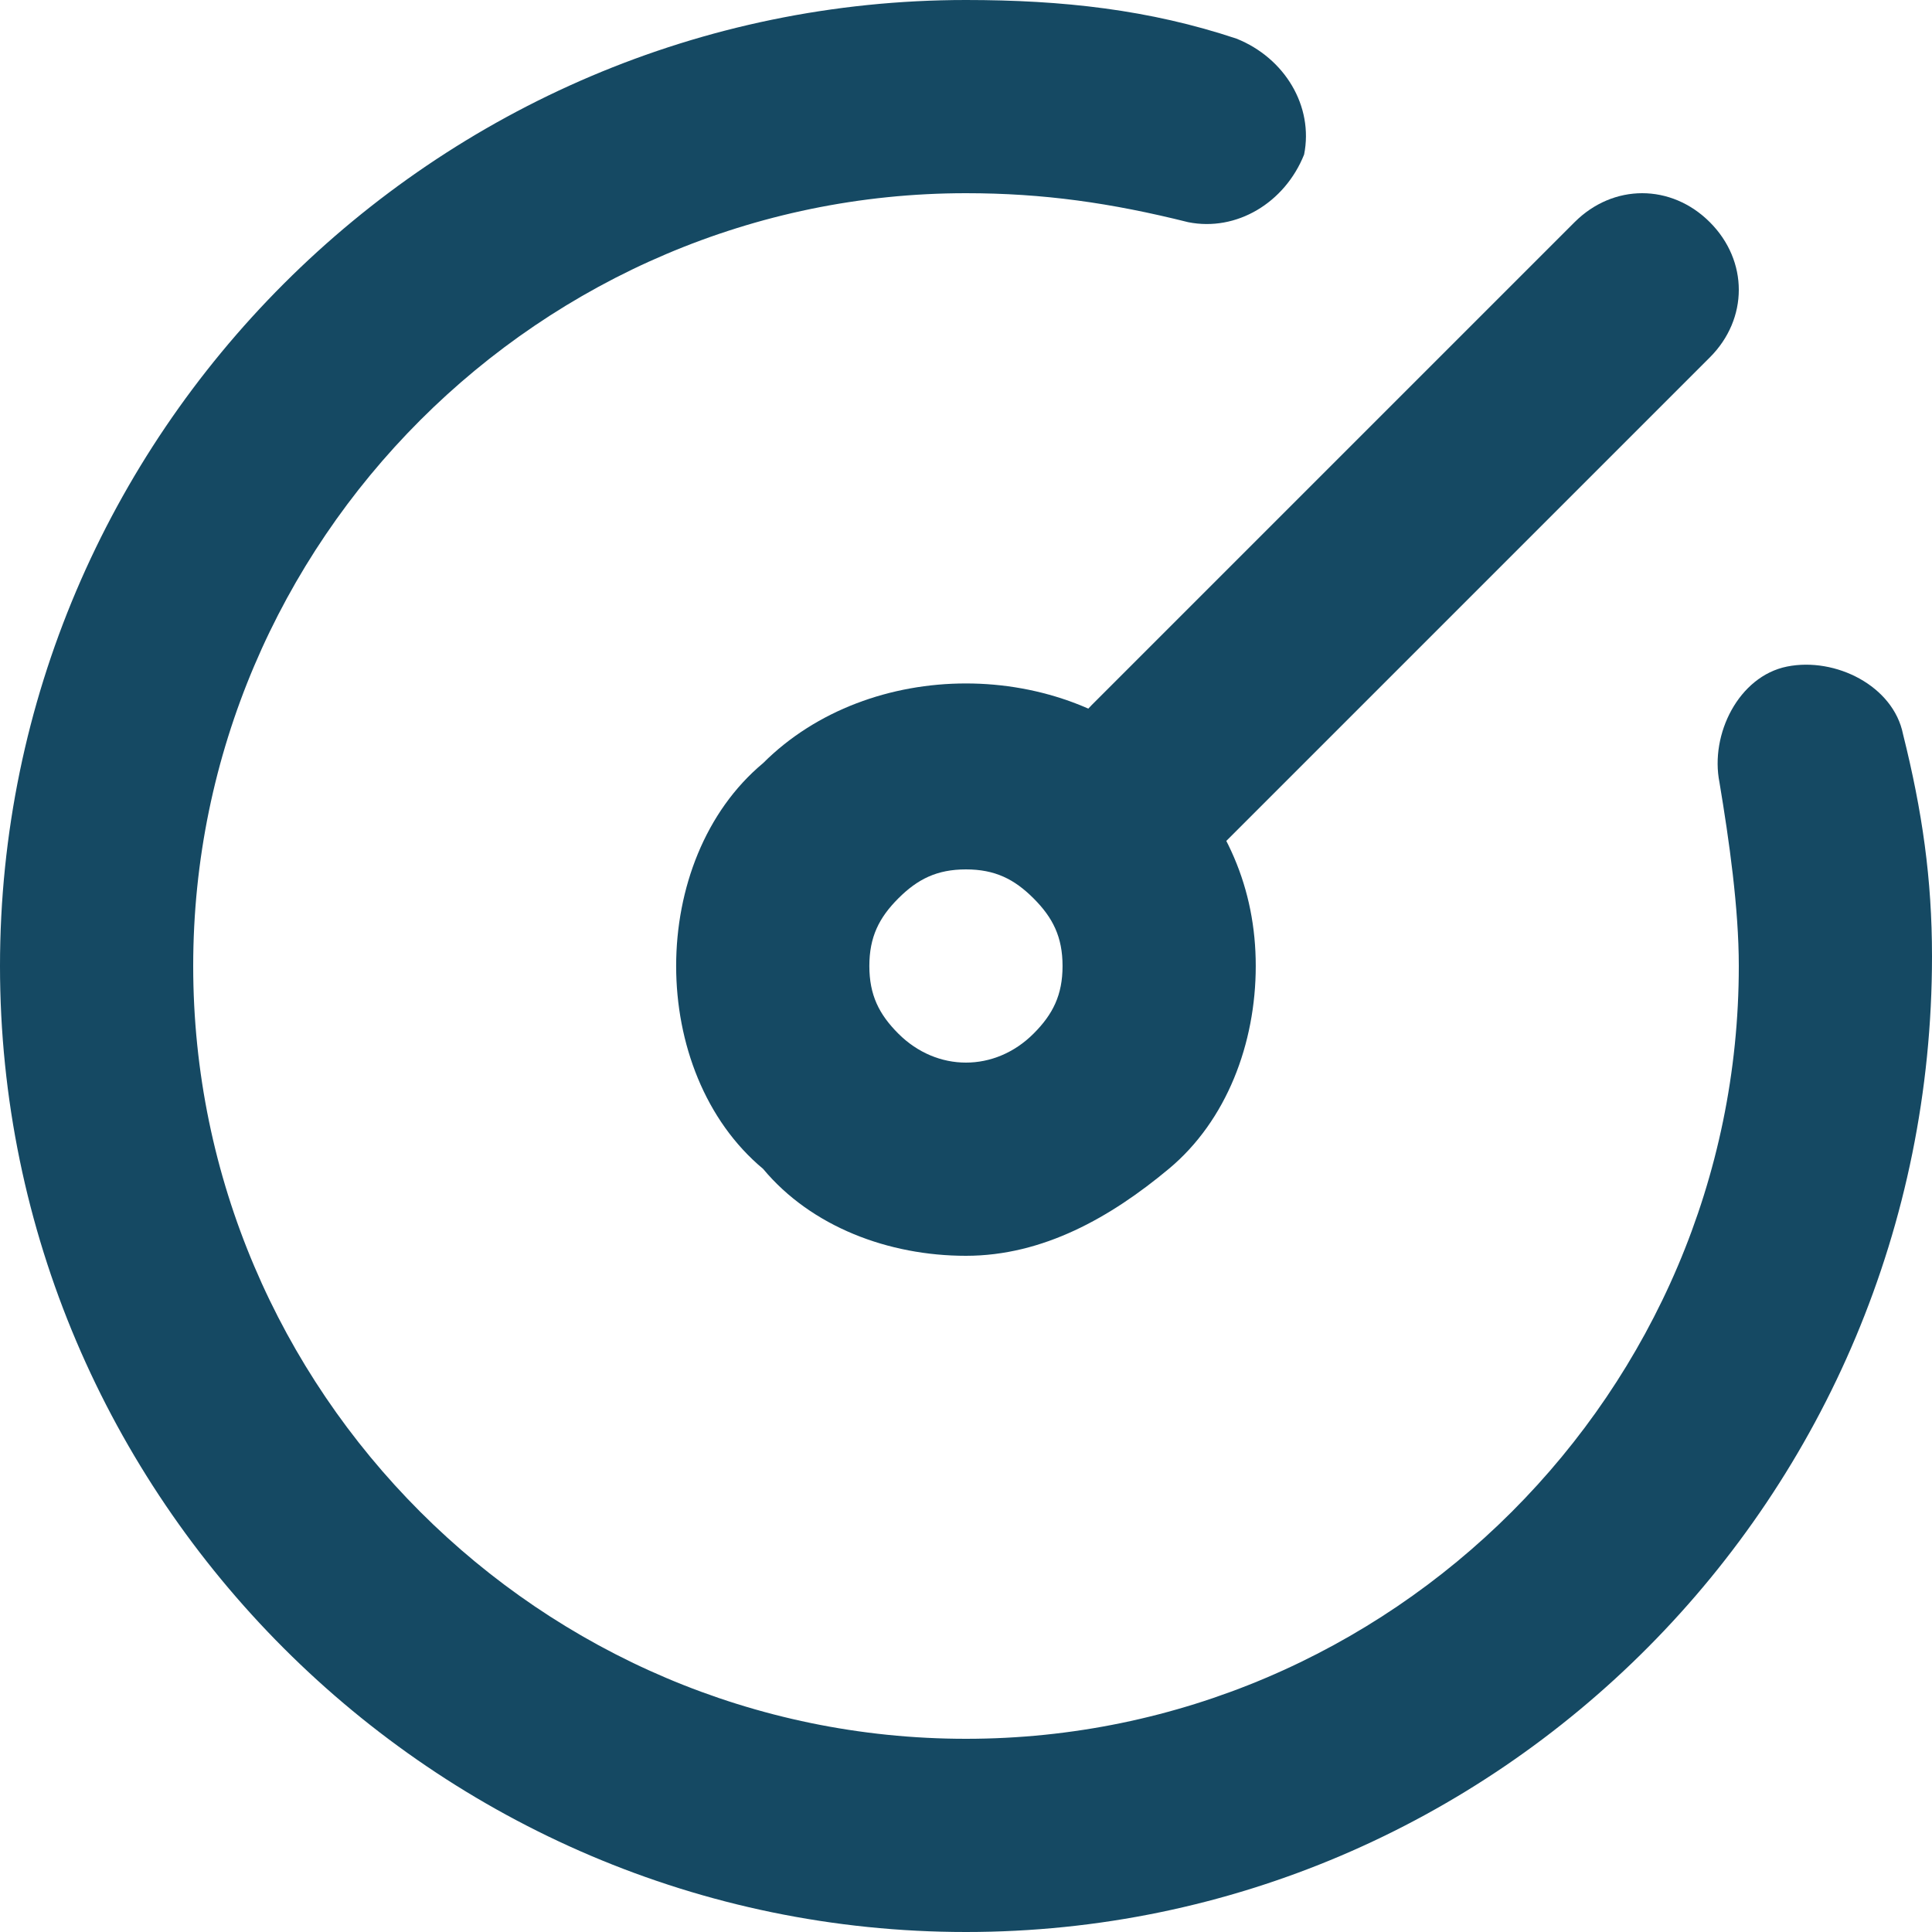
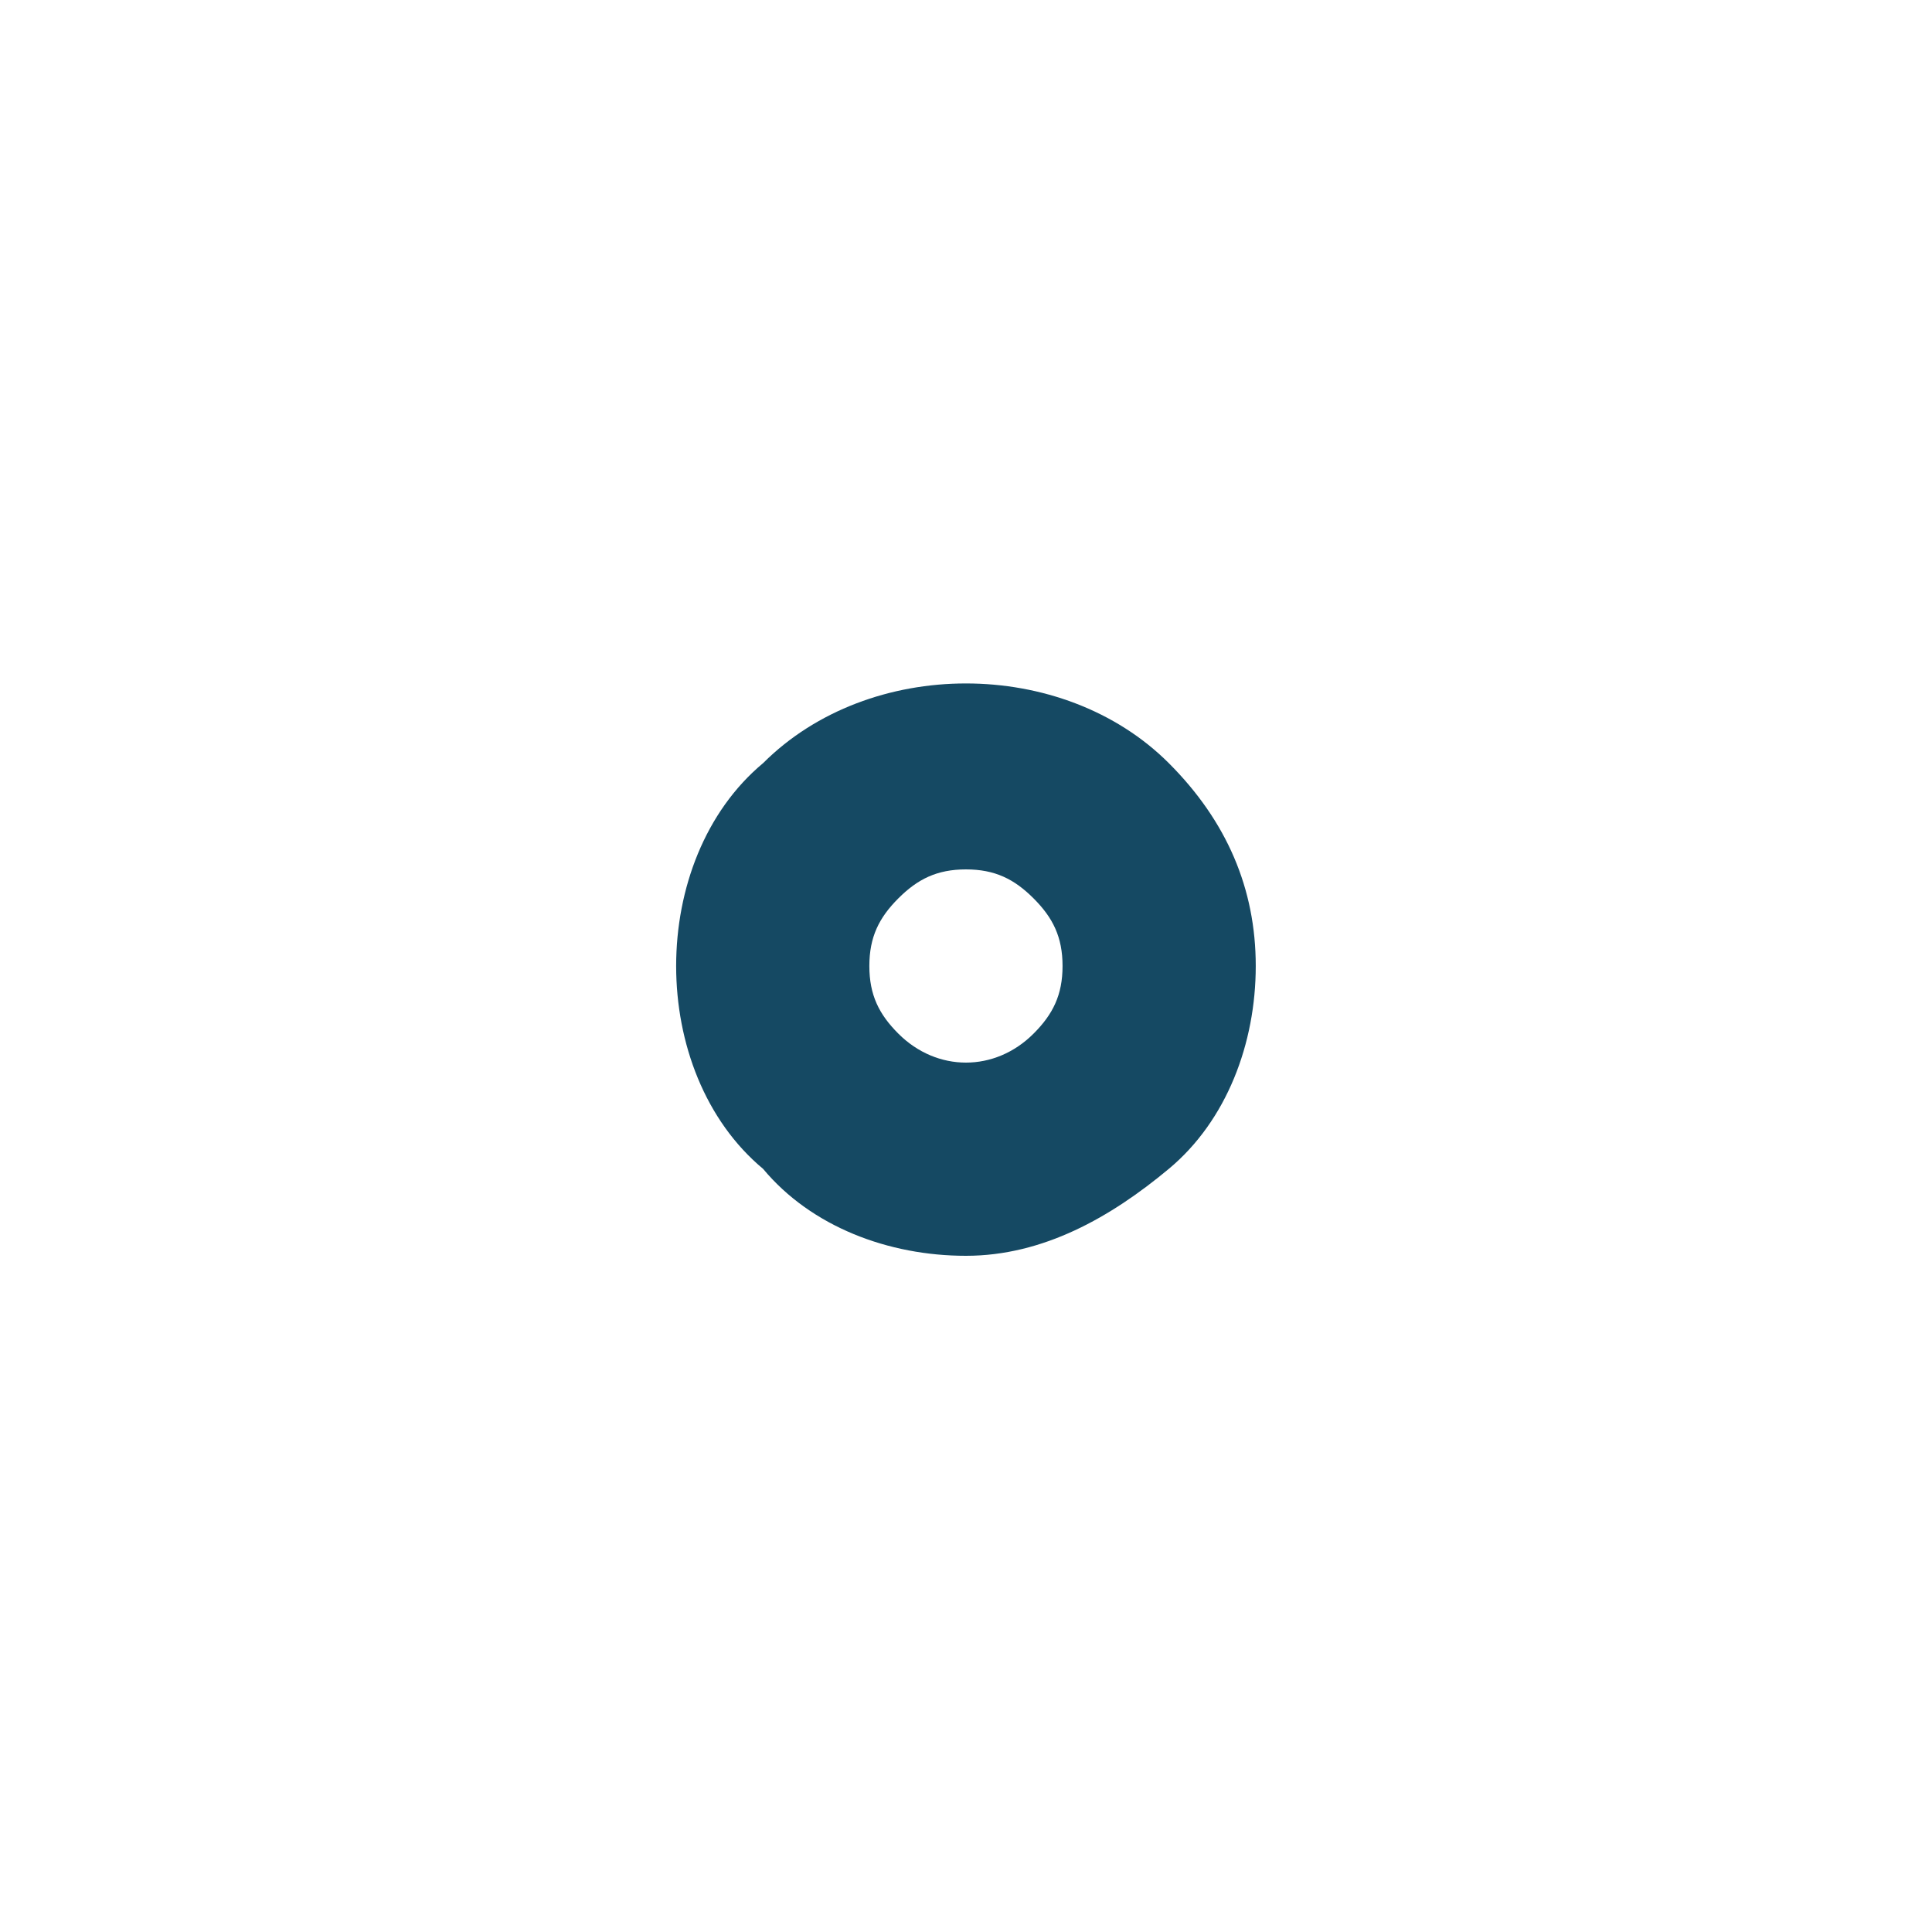
<svg xmlns="http://www.w3.org/2000/svg" width="37" height="37" viewBox="0 0 37 37" fill="none">
  <path d="M18.499 24.05C17.019 24.05 15.539 23.495 14.614 22.385C13.504 21.46 12.949 19.98 12.949 18.5C12.949 17.02 13.504 15.54 14.614 14.615C16.649 12.58 20.349 12.58 22.384 14.615C23.494 15.725 24.049 17.02 24.049 18.5C24.049 19.98 23.494 21.46 22.384 22.385C21.274 23.31 19.979 24.05 18.499 24.05ZM18.499 16.65C17.944 16.65 17.574 16.835 17.204 17.205C16.834 17.575 16.649 17.945 16.649 18.5C16.649 19.055 16.834 19.425 17.204 19.795C17.944 20.535 19.054 20.535 19.794 19.795C20.164 19.425 20.349 19.055 20.349 18.5C20.349 17.945 20.164 17.575 19.794 17.205C19.424 16.835 19.054 16.65 18.499 16.65Z" fill="#154963" />
-   <path d="M18.5 37C8.325 37 0 28.675 0 18.5C0 8.325 8.325 0 18.5 0C20.35 0 22.015 0.185 23.68 0.74C24.605 1.11 25.16 2.035 24.975 2.96C24.605 3.885 23.68 4.44 22.755 4.255C21.275 3.885 19.98 3.7 18.5 3.7C10.36 3.7 3.7 10.36 3.7 18.5C3.7 26.64 10.36 33.3 18.5 33.3C26.64 33.3 33.3 26.64 33.3 18.5C33.3 17.39 33.115 16.095 32.93 14.985C32.745 14.06 33.3 12.95 34.225 12.765C35.15 12.58 36.26 13.135 36.445 14.06C36.815 15.54 37 16.835 37 18.315C37 28.675 28.675 37 18.5 37Z" fill="#154963" />
-   <path d="M22.2 16.65C21.645 16.65 21.275 16.465 20.905 16.095C20.165 15.355 20.165 14.245 20.905 13.505L30.155 4.255C30.895 3.515 32.005 3.515 32.745 4.255C33.485 4.995 33.485 6.105 32.745 6.845L23.495 16.095C23.125 16.465 22.755 16.65 22.2 16.65Z" fill="#154963" />
</svg>